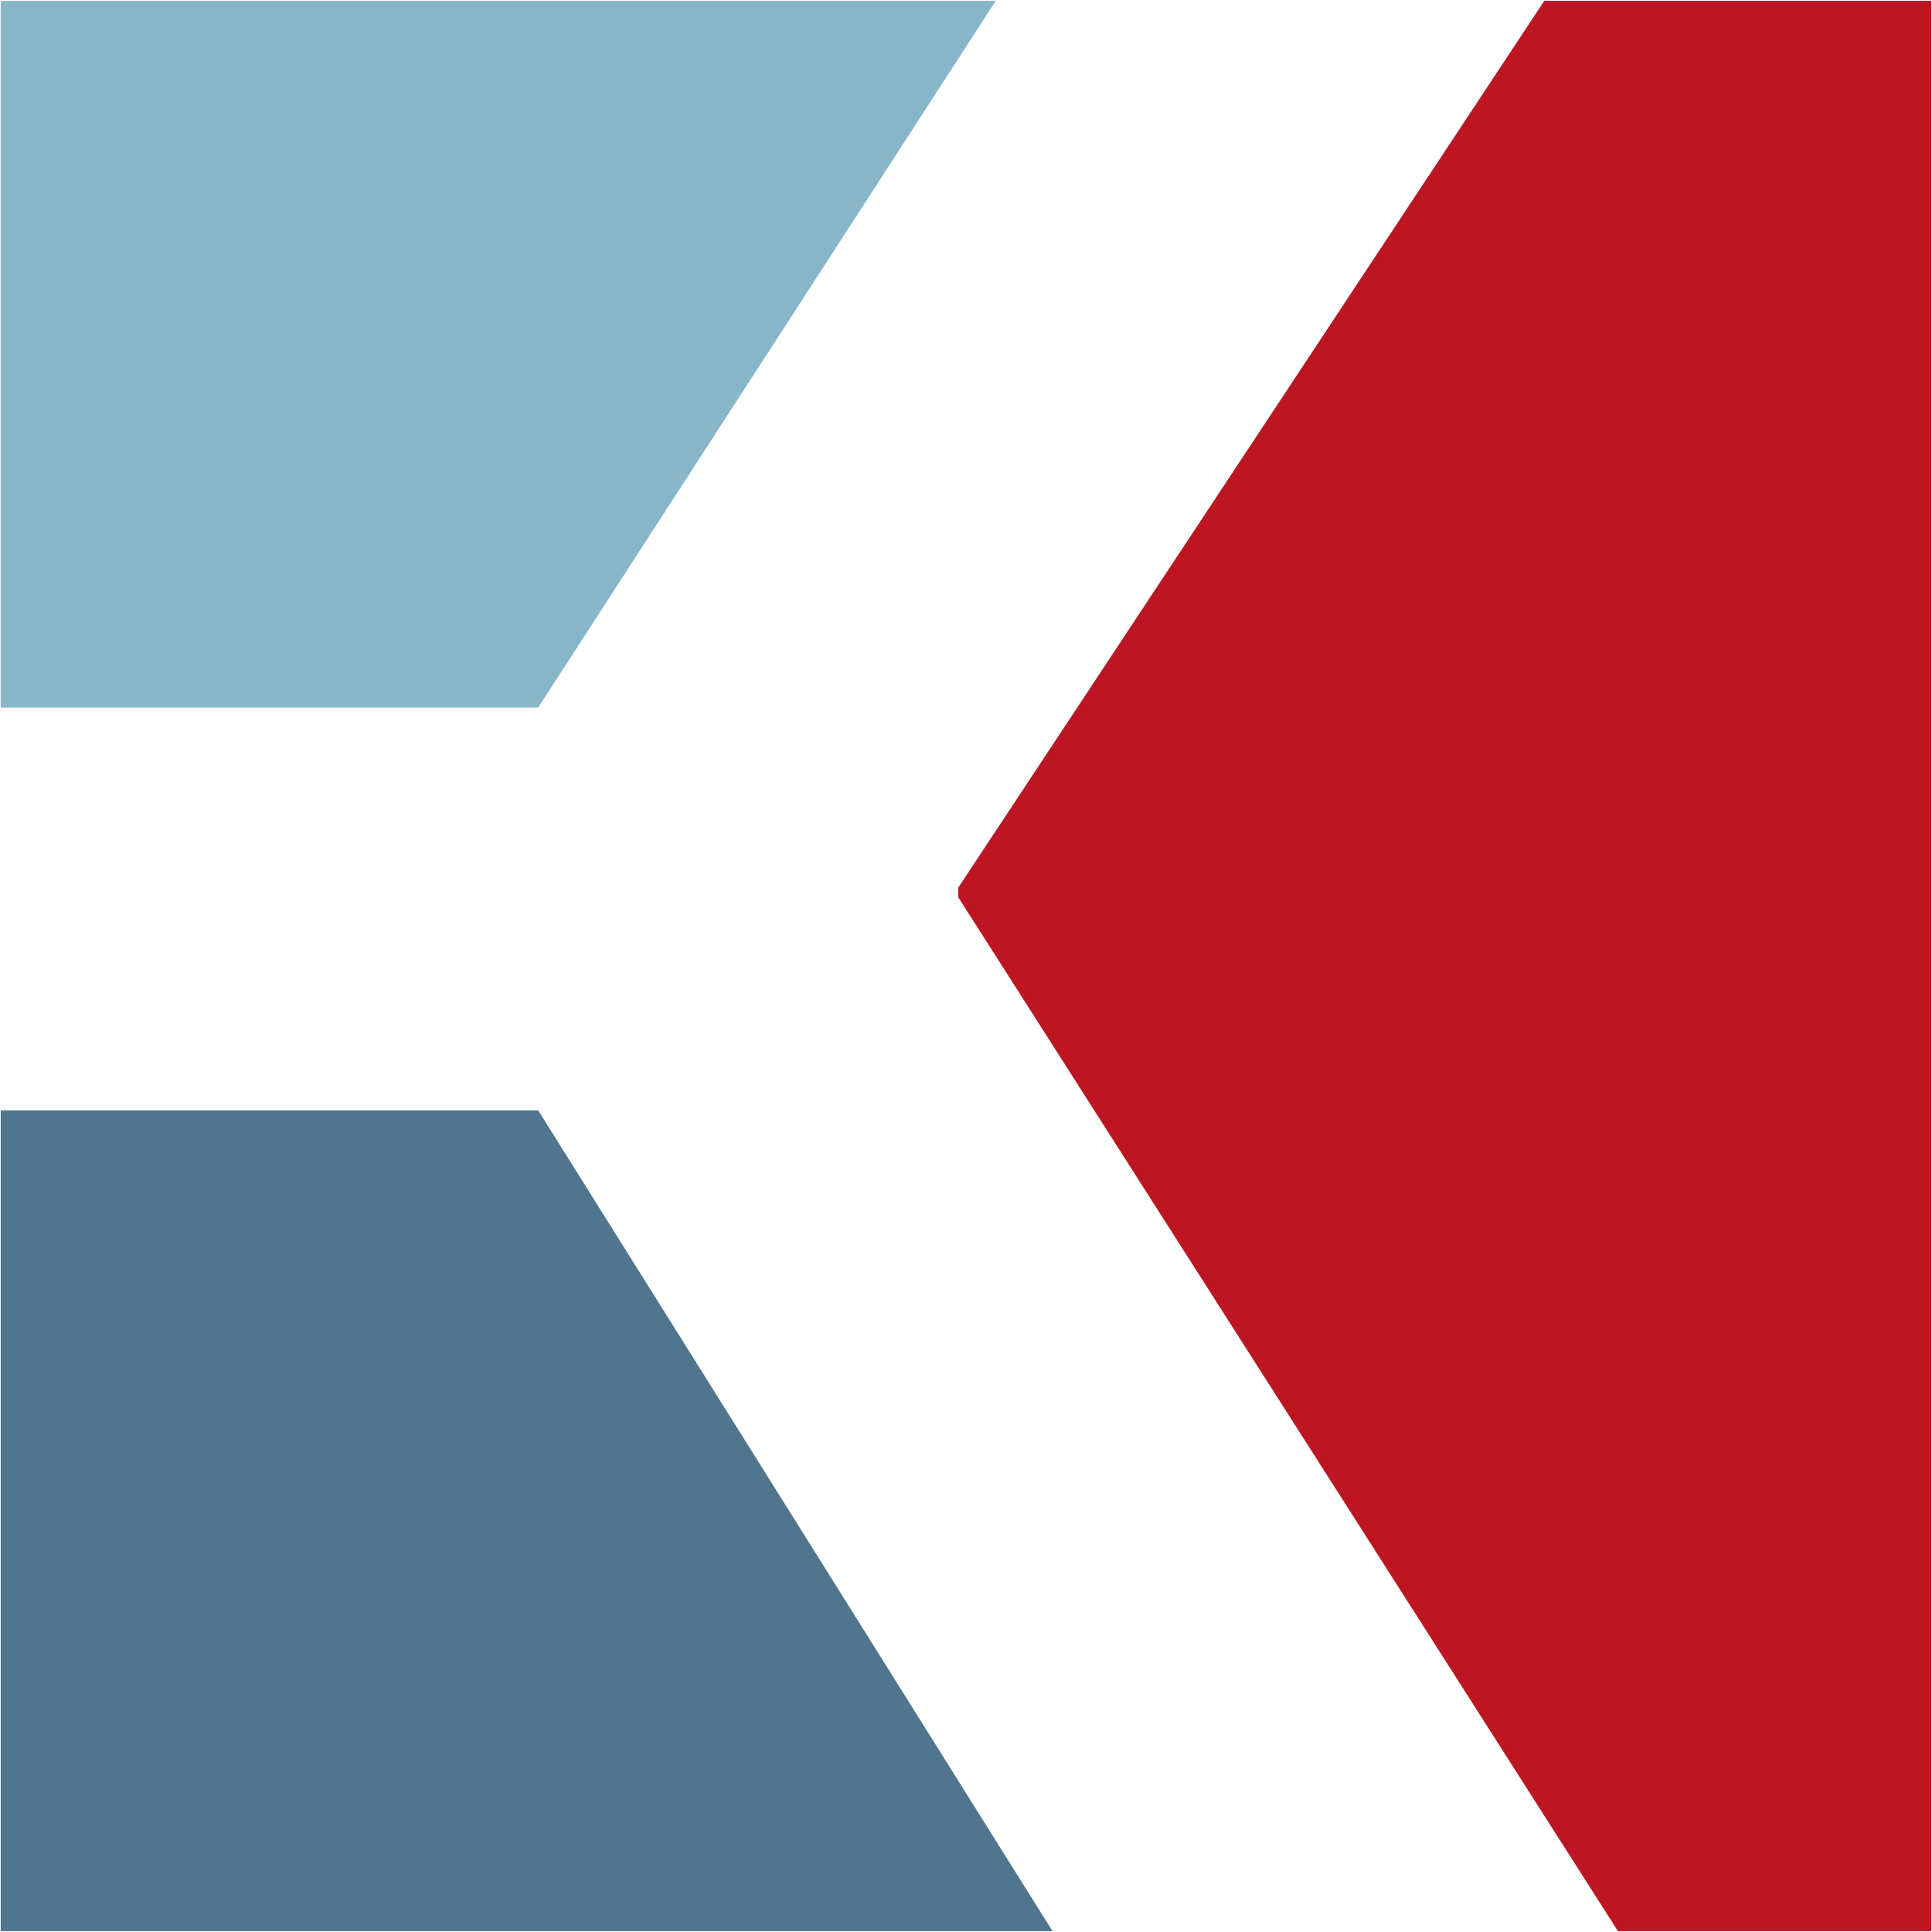
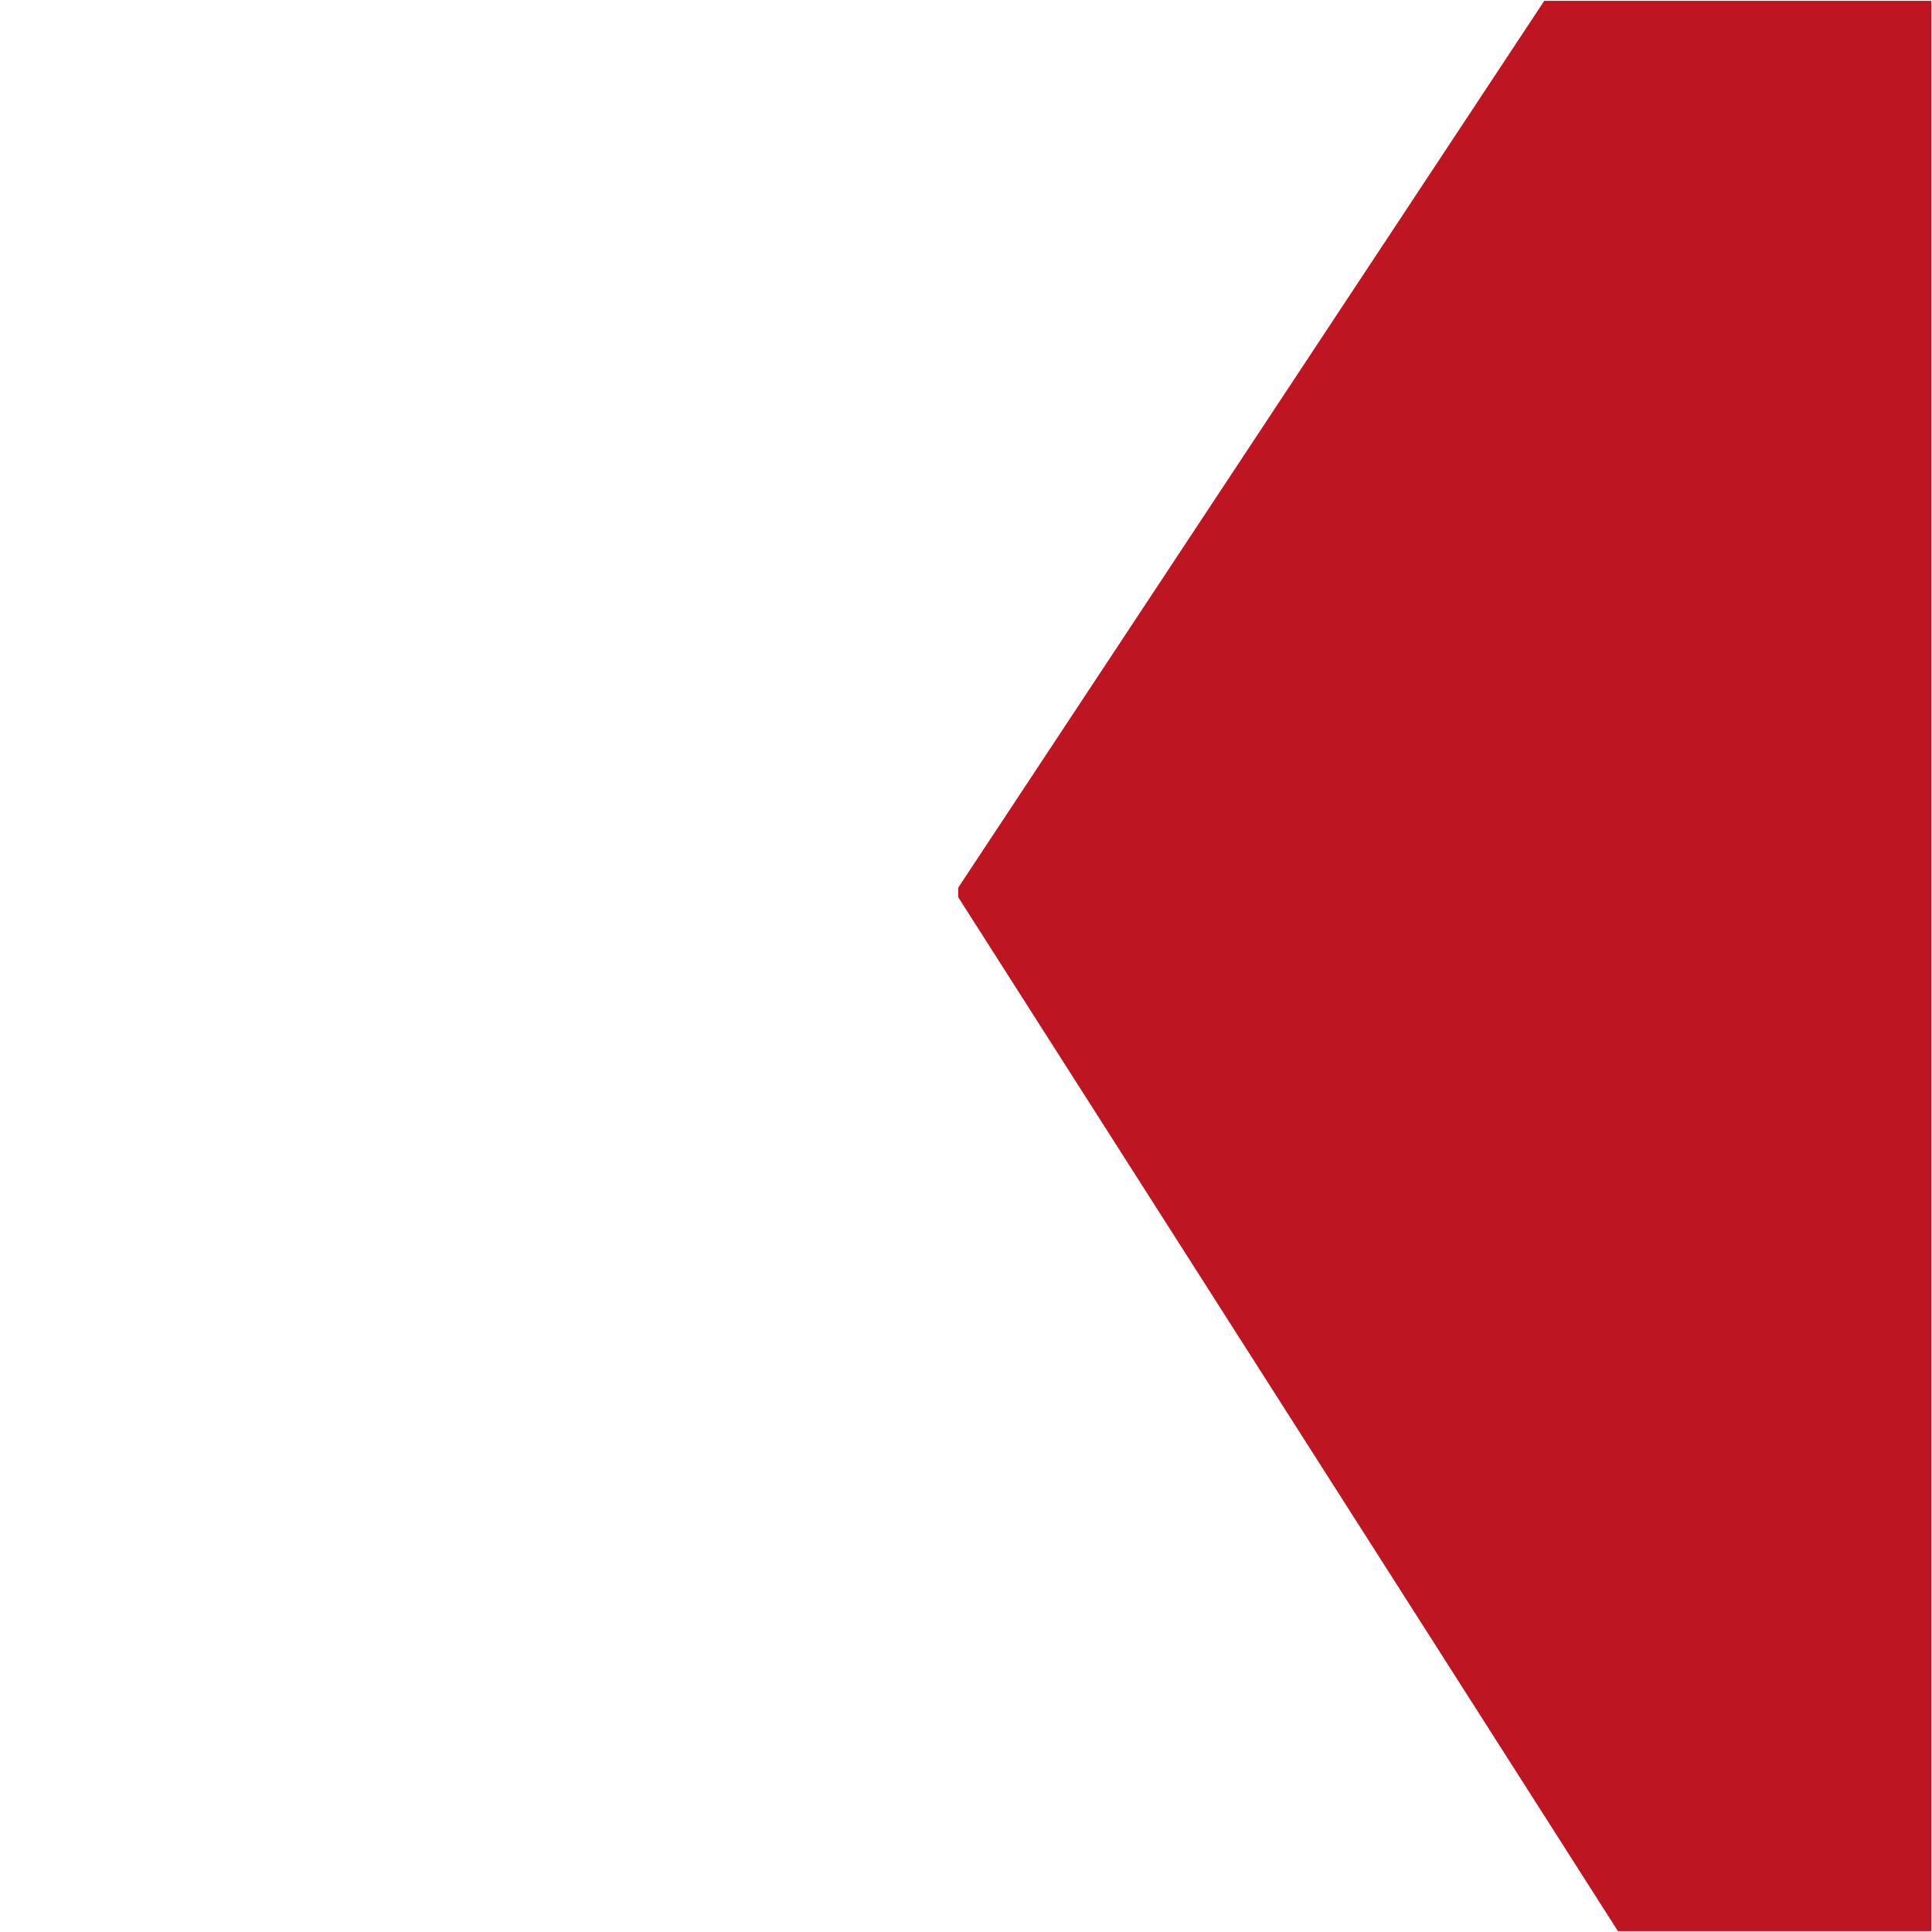
<svg xmlns="http://www.w3.org/2000/svg" id="Ebene_5" viewBox="0 0 163.09 163.09">
  <defs>
    <style>
      .cls-1 {
        fill: #bd1622;
      }

      .cls-2 {
        fill: #88b6c9;
      }

      .cls-3 {
        fill: #50758c;
      }
    </style>
  </defs>
  <polygon class="cls-1" points="163.03 .07 130.36 .07 80.89 74.93 80.89 75.74 136.58 163.02 163.03 163.02 163.03 .07" />
-   <polygon class="cls-2" points="84.06 .07 .06 .07 .06 59.73 45.43 59.73 84.06 .07" />
-   <polygon class="cls-3" points="45.43 93.73 .06 93.73 .06 163.02 88.85 163.02 45.43 93.73" />
</svg>